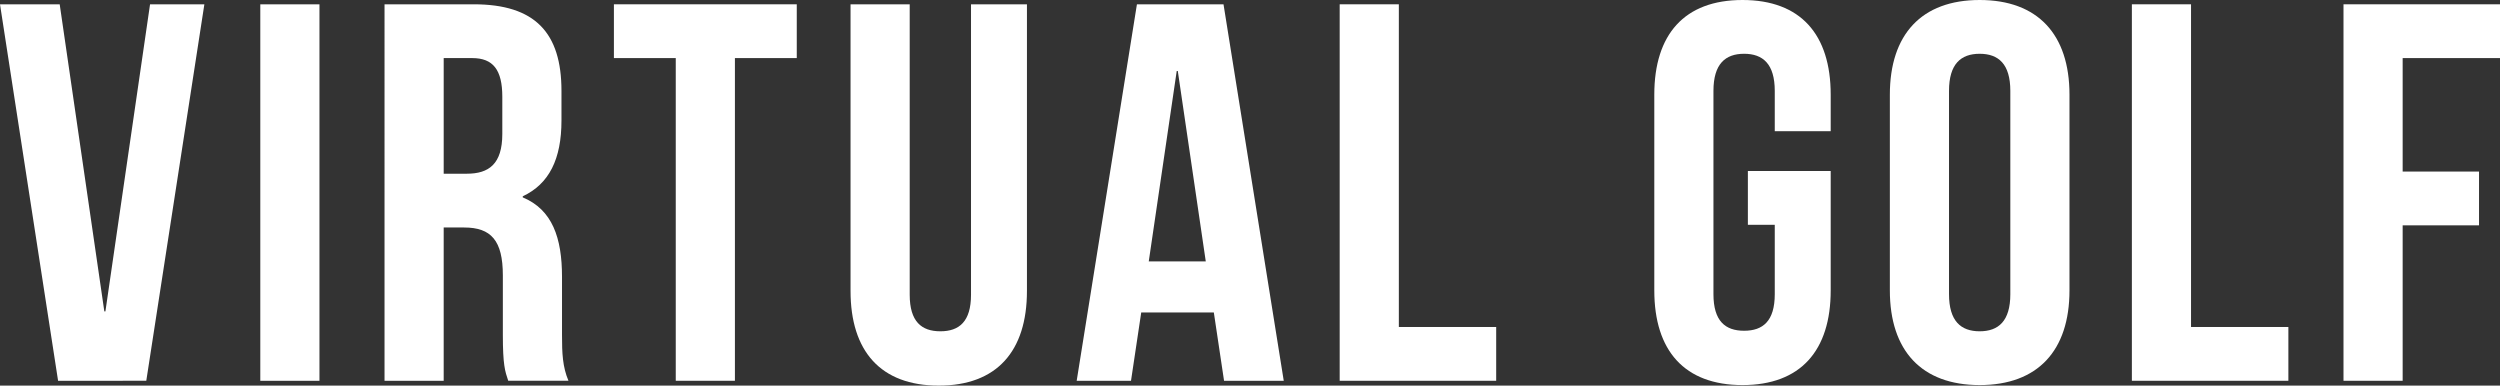
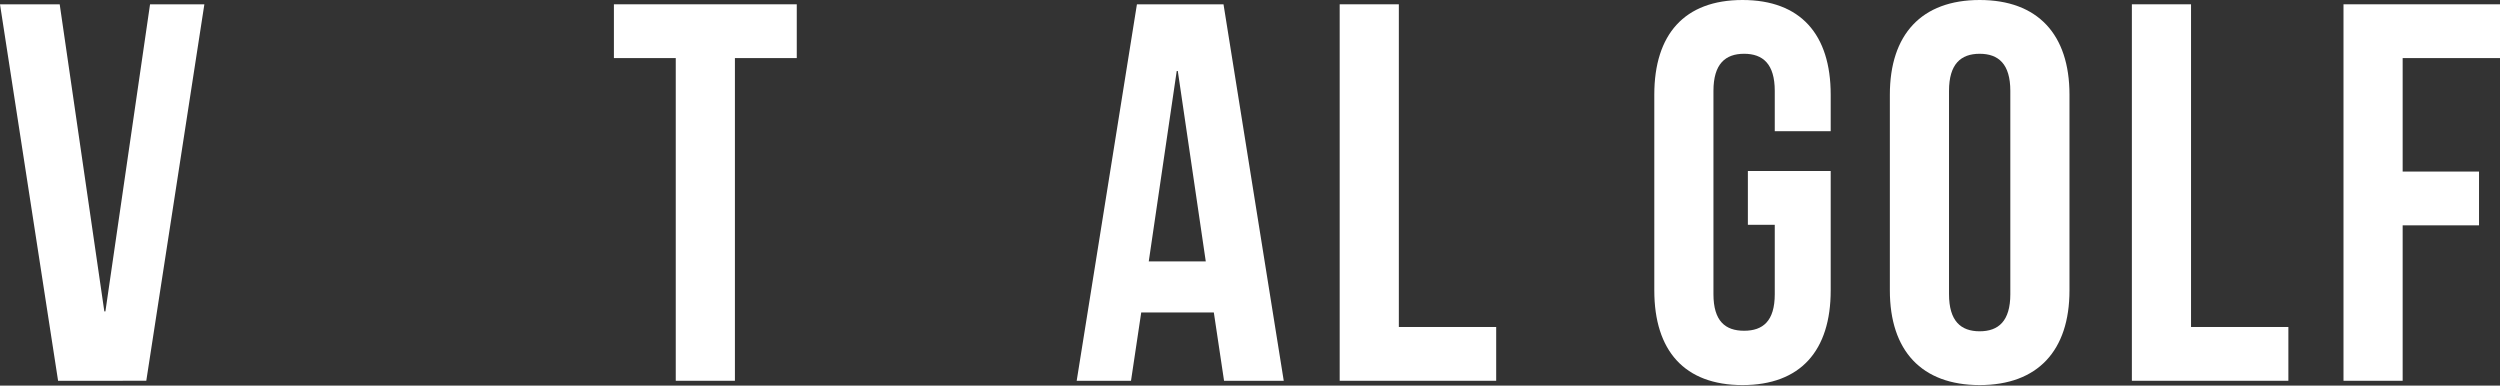
<svg xmlns="http://www.w3.org/2000/svg" id="_レイヤー_2" data-name="レイヤー 2" viewBox="0 0 92.97 14.34">
  <rect x="0" y="0" width="92.97" height="14.34" fill="#333333" stroke="none" />
  <defs>
    <style>
      .cls-1 {
        fill: #fff;
      }
    </style>
  </defs>
  <g id="_文字" data-name="文字">
    <g>
      <path class="cls-1" d="M3.88,11.58h.04L5.58,.16h2.02l-2.16,14H2.16L0,.16H2.22l1.66,11.42Z" />
-       <path class="cls-1" d="M9.68,.16h2.2V14.16h-2.2V.16Z" />
-       <path class="cls-1" d="M18.9,14.16c-.12-.36-.2-.58-.2-1.72v-2.2c0-1.3-.44-1.78-1.44-1.78h-.76v5.7h-2.2V.16h3.32c2.28,0,3.26,1.06,3.26,3.22v1.1c0,1.44-.46,2.36-1.44,2.82v.04c1.1,.46,1.46,1.5,1.46,2.96v2.16c0,.68,.02,1.18,.24,1.7h-2.24Zm-2.4-12V6.46h.86c.82,0,1.32-.36,1.32-1.48v-1.38c0-1-.34-1.44-1.12-1.44h-1.06Z" />
      <path class="cls-1" d="M22.83,.16h6.8V2.16h-2.3V14.16h-2.2V2.16h-2.3V.16Z" />
-       <path class="cls-1" d="M33.83,.16V10.96c0,1,.44,1.36,1.14,1.36s1.14-.36,1.14-1.36V.16h2.08V10.82c0,2.24-1.12,3.52-3.28,3.52s-3.28-1.28-3.28-3.52V.16h2.2Z" />
      <path class="cls-1" d="M47.74,14.16h-2.22l-.38-2.54h-2.7l-.38,2.54h-2.02L42.28,.16h3.22l2.24,14Zm-5.02-4.44h2.12l-1.04-7.08h-.04l-1.04,7.08Z" />
      <path class="cls-1" d="M49.82,.16h2.2V12.16h3.62v2h-5.82V.16Z" />
      <path class="cls-1" d="M65,6.36h3.08v4.44c0,2.24-1.12,3.52-3.28,3.52s-3.28-1.28-3.28-3.52V3.52c0-2.24,1.12-3.52,3.28-3.52s3.28,1.28,3.28,3.52v1.36h-2.08v-1.5c0-1-.44-1.38-1.14-1.38s-1.14,.38-1.14,1.38v7.56c0,1,.44,1.36,1.14,1.36s1.14-.36,1.14-1.36v-2.58h-1v-2Z" />
      <path class="cls-1" d="M70.28,3.52c0-2.24,1.18-3.52,3.34-3.52s3.34,1.28,3.34,3.52v7.28c0,2.24-1.18,3.52-3.34,3.52s-3.34-1.28-3.34-3.52V3.52Zm2.2,7.42c0,1,.44,1.38,1.14,1.38s1.14-.38,1.14-1.38V3.38c0-1-.44-1.38-1.14-1.38s-1.14,.38-1.14,1.38v7.56Z" />
      <path class="cls-1" d="M79.28,.16h2.2V12.16h3.62v2h-5.82V.16Z" />
      <path class="cls-1" d="M89.35,6.38h2.84v2h-2.84v5.78h-2.2V.16h5.82V2.16h-3.62V6.38Z" />
    </g>
  </g>
</svg>